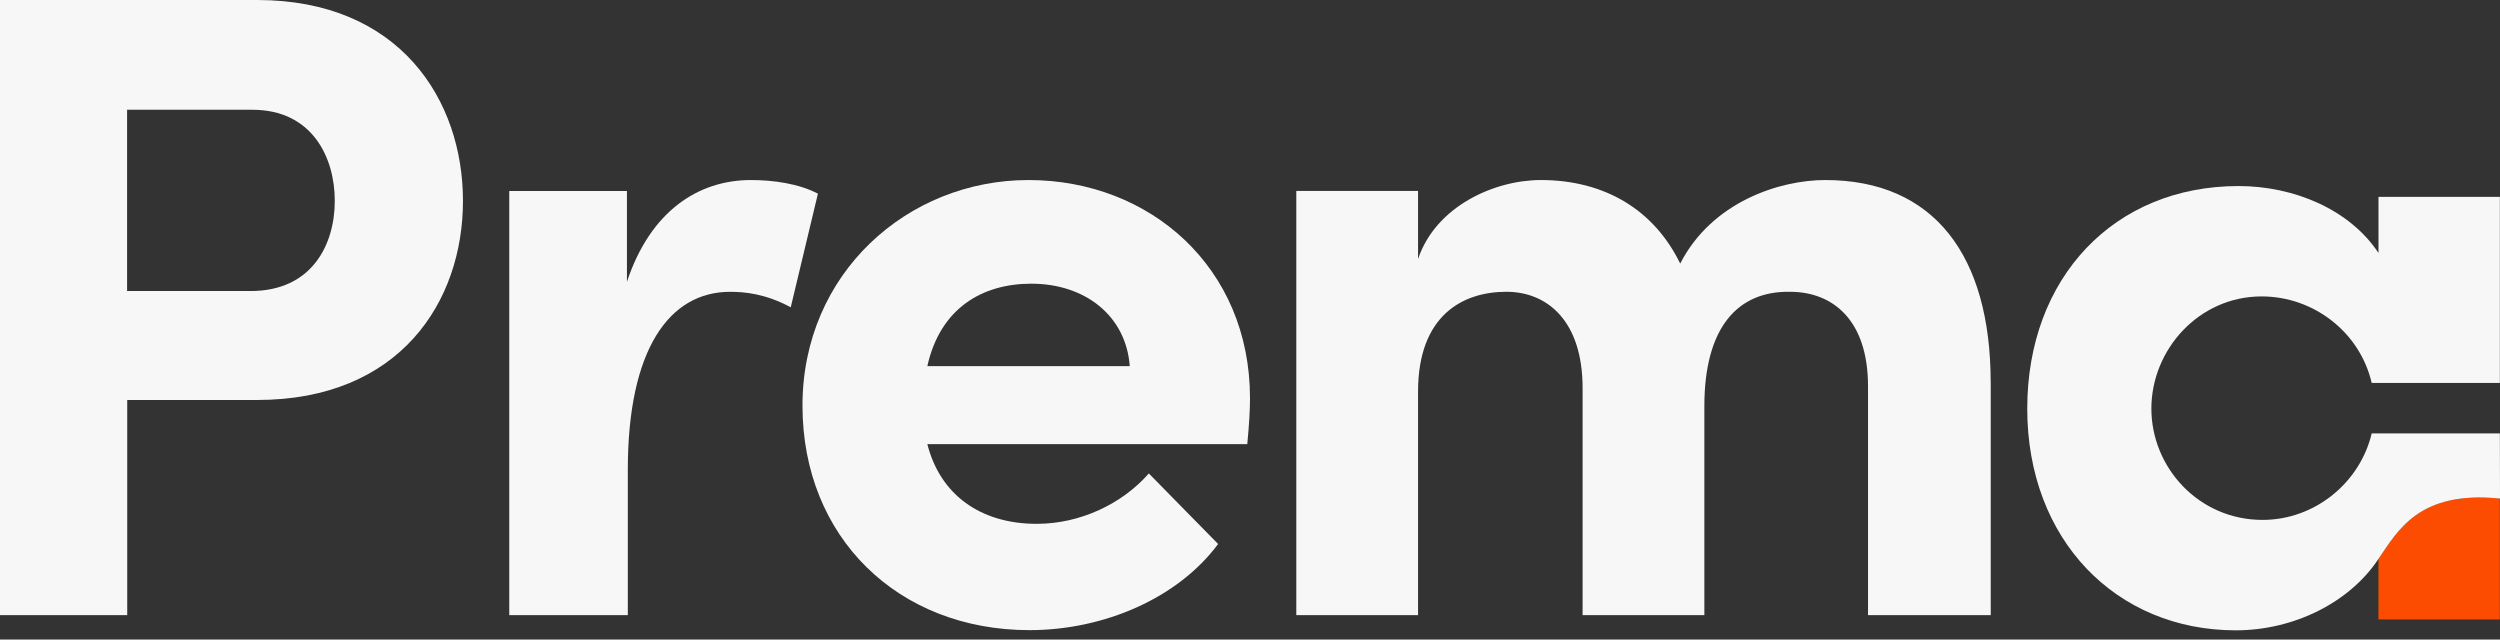
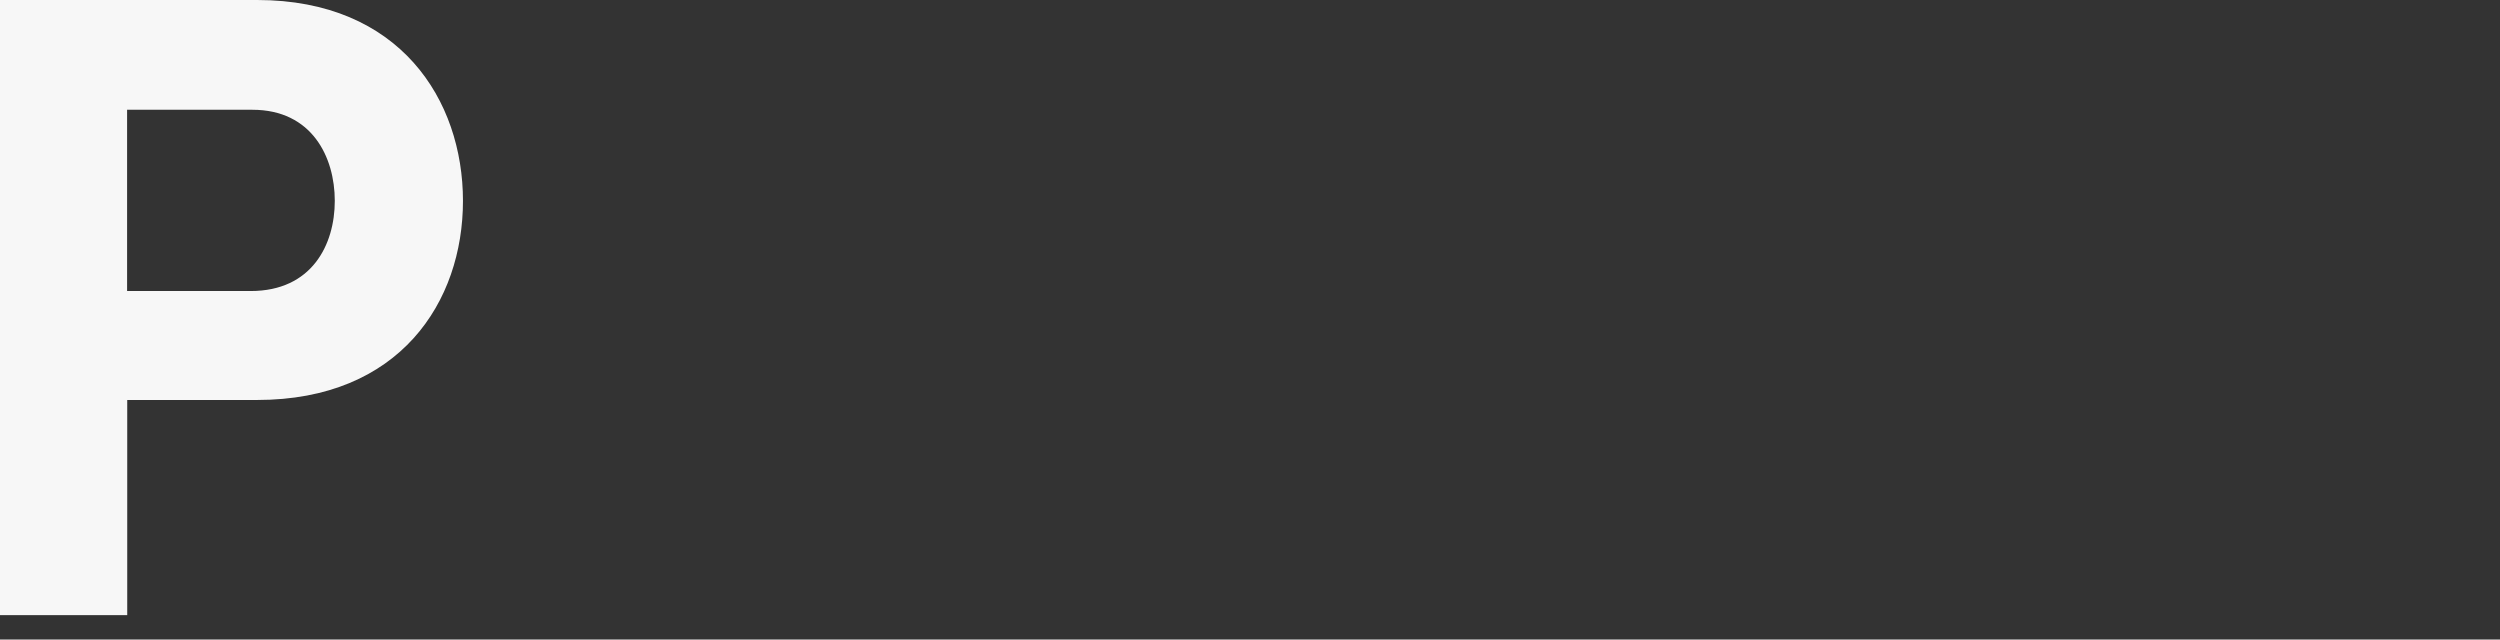
<svg xmlns="http://www.w3.org/2000/svg" width="129" height="33" viewBox="0 0 129 33" fill="none">
  <rect x="0" y="0" width="129" height="33" fill="#333333" stroke="none" />
  <path d="M13.267 0C20.631 0 23.889 5.161 23.889 10.366C23.889 15.571 20.631 20.639 13.267 20.639H6.565V31.741H0V0H13.267ZM12.934 15.017C16.097 15.017 17.275 12.621 17.275 10.363C17.275 8.104 16.093 5.664 13.025 5.664H6.558V15.017H12.93H12.934Z" fill="#F7F7F7" />
-   <path d="M42.204 9.996L40.802 15.856C39.494 15.152 38.422 15.058 37.672 15.058C34.543 15.058 32.395 18.011 32.395 24.242V31.741H26.278V9.854H32.35V14.54C33.564 10.884 36.038 9.29 38.748 9.29C39.917 9.29 41.222 9.478 42.204 9.993V9.996Z" fill="#F7F7F7" />
-   <path d="M64.36 22.916H47.851C48.508 25.516 50.58 27.03 53.494 27.03C55.751 27.03 57.914 25.99 59.28 24.43L62.855 28.07C60.786 30.86 56.974 32.515 53.12 32.515C46.348 32.515 41.408 27.74 41.408 20.927C41.408 14.114 46.817 9.29 53.071 9.29C59.326 9.29 64.5 13.784 64.5 20.548C64.5 21.163 64.455 21.918 64.36 22.913V22.916ZM58.295 18.893C58.106 16.293 55.989 14.638 53.214 14.638C50.674 14.638 48.511 15.913 47.851 18.893H58.291H58.295Z" fill="#F7F7F7" />
-   <path d="M102.722 19.743V31.741H96.39V19.931C96.39 16.508 94.569 15.056 92.36 15.056C89.673 15.011 87.945 16.884 87.945 20.961V31.741H81.662V20.025C81.662 16.557 79.838 15.056 77.729 15.056C75.473 15.056 73.171 16.275 73.171 20.213V31.741H66.889V9.851H73.171V13.367C74.083 10.648 77.105 9.29 79.503 9.29C82.814 9.29 85.354 10.836 86.698 13.601C88.33 10.415 91.829 9.29 94.181 9.29C99.793 9.29 102.719 13.179 102.719 19.743H102.722Z" fill="#F7F7F7" />
-   <path d="M122.727 28.835V31.964H128.99V25.723C124.83 25.3 123.732 27.36 122.727 28.835Z" fill="#FC4C02" />
-   <path d="M128.99 22.362H122.38C121.781 24.893 119.46 26.827 116.748 26.827C113.448 26.827 111.011 24.118 111.011 21.083C111.011 18.049 113.452 15.295 116.702 15.295C119.377 15.295 121.768 17.132 122.38 19.76H128.993V10.158H122.73V13.054C121.249 10.813 118.379 9.6 115.508 9.6C109.1 9.6 104.606 14.316 104.606 21.087C104.606 27.857 109.196 32.525 115.366 32.525C118.379 32.525 121.249 31.079 122.73 28.838C123.736 27.363 124.837 25.303 128.993 25.726C128.993 25.726 128.997 25.726 129 25.726L128.993 22.365L128.99 22.362Z" fill="#F7F7F7" />
</svg>